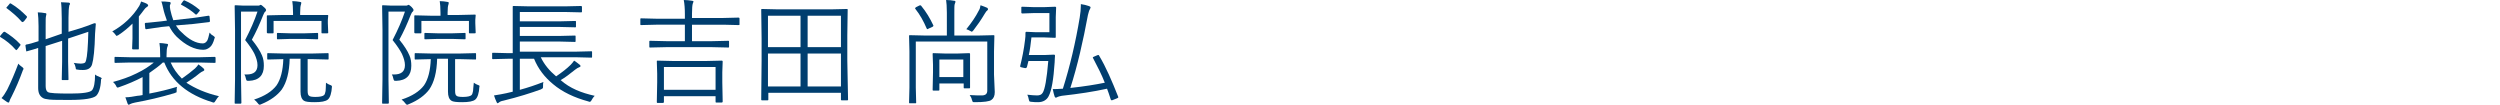
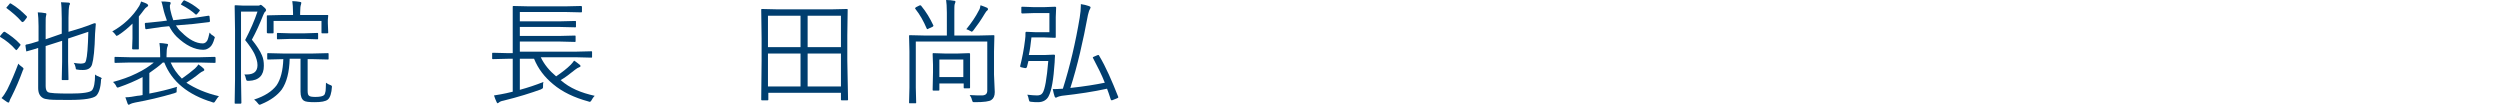
<svg xmlns="http://www.w3.org/2000/svg" version="1.1" id="レイヤー_1" x="0px" y="0px" viewBox="0 0 668 28" style="enable-background:new 0 0 668 28;" xml:space="preserve">
  <style type="text/css">
	.st0{fill:#003E6F;}
</style>
  <g>
    <path class="st0" d="M5.4,11.8c0.1,0.1,0.1,0.2,0.1,0.2c0,0-0.1,0.2-0.2,0.3l-0.6,0.8c-0.2,0.2-0.3,0.3-0.3,0.3c0,0-0.1,0-0.2-0.1   C3,11.9,1.6,10.8,0.1,9.9C0,9.8,0,9.8,0,9.7c0-0.1,0.1-0.1,0.2-0.3l0.6-0.7C0.9,8.6,1,8.5,1.1,8.5c0,0,0.1,0,0.2,0   C2.7,9.4,4.1,10.4,5.4,11.8z M6.1,18.8c-0.9,2.5-1.9,4.8-3,7c-0.3,0.5-0.5,1-0.6,1.3c0,0.2-0.1,0.3-0.3,0.3c-0.1,0-0.2-0.1-0.4-0.2   c-0.4-0.3-0.9-0.6-1.4-1c0.5-0.5,1-1.3,1.5-2.2c1.1-2.2,2.1-4.6,3-7c0.2,0.3,0.6,0.6,1,0.9c0.3,0.2,0.4,0.4,0.4,0.6   C6.2,18.5,6.2,18.6,6.1,18.8z M7.1,4.3c0.1,0.1,0.1,0.1,0.1,0.2s0,0.2-0.1,0.3L6.4,5.7C6.2,5.8,6.1,5.9,6,5.9c-0.1,0-0.1,0-0.2-0.1   c-1.3-1.5-2.7-2.6-4-3.6c-0.1,0-0.1-0.1-0.1-0.1c0-0.1,0.1-0.2,0.2-0.3l0.6-0.7c0.1-0.2,0.2-0.2,0.3-0.2c0,0,0.1,0,0.2,0.1   C4.5,1.9,5.8,3,7.1,4.3z M27,21.3c-0.1,2.2-0.6,3.6-1.3,4.3c-0.8,0.7-3.1,1.1-7,1.1c-2.7,0-4.5,0-5.5-0.1c-0.8-0.1-1.4-0.2-1.7-0.4   c-0.9-0.5-1.3-1.4-1.3-2.7V12.8c-0.8,0.3-1.6,0.5-2.3,0.7c-0.4,0.1-0.7,0.2-0.7,0.2c-0.1,0-0.1,0-0.1,0C7,13.8,7,13.8,7,13.6   l-0.2-1.4c0-0.1,0-0.1,0-0.1c0-0.1,0.1-0.1,0.2-0.2c0.7-0.1,1.8-0.4,3.3-0.9V7c0-1.6-0.1-2.9-0.2-3.7c0.7,0,1.3,0.1,1.9,0.2   c0.3,0,0.4,0.1,0.4,0.3c0,0.1-0.1,0.3-0.1,0.5c-0.1,0.2-0.1,1.1-0.1,2.6v3.6L16.5,9V4.9c0-2.2-0.1-3.7-0.2-4.3c0.9,0,1.6,0.1,2,0.1   c0.2,0,0.4,0.1,0.4,0.3c0,0.1,0,0.2-0.1,0.3c-0.1,0.1-0.1,0.2-0.1,0.3C18.4,2,18.3,3,18.3,4.8v3.7l3-0.9c1.1-0.4,2.2-0.7,3.1-1.1   c0.5-0.2,0.8-0.3,0.9-0.3c0,0,0,0,0.1,0c0.1,0,0.2,0.1,0.2,0.2L25.4,9c-0.1,4.2-0.4,6.9-0.8,8.2c-0.3,1-1.1,1.5-2.4,1.5   c-0.6,0-1.1,0-1.5-0.1c-0.2,0-0.4-0.1-0.4-0.1c0-0.1-0.1-0.2-0.1-0.5c-0.1-0.4-0.2-0.8-0.5-1.2c0.7,0.1,1.3,0.2,1.9,0.2   c0.5,0,0.8-0.1,1-0.2c0.2-0.1,0.3-0.3,0.4-0.7c0.3-1,0.5-3.5,0.6-7.6l-5.4,1.8v6.2l0.1,4.7c0,0.2-0.1,0.2-0.2,0.2h-1.4   c-0.2,0-0.2-0.1-0.2-0.2l0.1-4.7v-5.6l-4.4,1.4V23c0,0.8,0.2,1.4,0.6,1.6c0.4,0.3,2.4,0.4,6,0.4c3.3,0,5.3-0.3,5.8-0.9   c0.5-0.6,0.8-2,0.8-4.2c0.3,0.3,0.8,0.5,1.3,0.7c0.3,0.1,0.5,0.3,0.5,0.4C27,21.1,27,21.1,27,21.3z" />
    <path class="st0" d="M39.6,1.5c0,0.1-0.1,0.2-0.4,0.4c-0.2,0.1-0.5,0.4-0.7,0.7c-0.5,0.7-1,1.3-1.4,1.8v5.8l0,2.8   c0,0.2-0.1,0.2-0.2,0.2h-1.3c-0.2,0-0.3-0.1-0.3-0.2l0.1-2.7V8.3l0-2c-1.1,1.1-2.4,2.2-3.8,3.1c-0.3,0.1-0.4,0.2-0.4,0.2   c-0.1,0-0.2-0.1-0.4-0.4c-0.2-0.3-0.5-0.6-0.8-0.8c3-1.7,5.4-3.9,7.2-6.8c0.2-0.4,0.4-0.8,0.5-1.2c0.6,0.2,1.2,0.4,1.7,0.7   C39.5,1.3,39.6,1.4,39.6,1.5z M58.5,25.7c-0.3,0.3-0.6,0.7-0.9,1.2c-0.2,0.3-0.3,0.5-0.5,0.5c-0.1,0-0.2,0-0.4-0.1   c-6.5-2-10.8-5.5-12.8-10.6h-0.4c-0.9,0.9-2.2,1.8-3.6,2.8V25c2.7-0.5,5.1-1.1,7.4-1.8c-0.1,0.3-0.1,0.6-0.1,1c0,0.3,0,0.5-0.1,0.5   c-0.1,0-0.2,0.1-0.5,0.2c-3.7,1.1-7.2,1.9-10.5,2.5c-0.6,0.1-1.1,0.3-1.3,0.4c-0.2,0.1-0.3,0.2-0.4,0.2c-0.1,0-0.2-0.1-0.3-0.3   c-0.2-0.5-0.4-1.1-0.6-1.7c1,0,2.1-0.2,3.2-0.4c0.4,0,0.8-0.1,1.4-0.2v-4.8c-1.9,1-4,1.9-6.3,2.7c-0.2,0.1-0.4,0.1-0.4,0.1   c-0.1,0-0.3-0.2-0.4-0.5c-0.2-0.4-0.5-0.7-0.8-1c2.2-0.6,4.3-1.3,6.3-2.3c1.9-0.9,3.4-1.9,4.6-2.9h-6.3l-4,0.1   c-0.2,0-0.2-0.1-0.2-0.2v-1.2c0-0.2,0.1-0.2,0.2-0.2l4,0.1h8v-0.5c0-1.7-0.1-2.8-0.2-3.3c0.6,0,1.3,0.1,1.9,0.2   c0.3,0,0.4,0.1,0.4,0.3c0,0.1-0.1,0.3-0.2,0.6c-0.1,0.2-0.2,1-0.2,2.2v0.5h8.8l4-0.1c0.2,0,0.3,0.1,0.3,0.2v1.2   c0,0.2-0.1,0.2-0.3,0.2l-4-0.1h-7.7c0.7,1.6,1.7,3,3,4.3c1.4-1,2.6-1.9,3.5-2.7c0.4-0.4,0.7-0.7,0.9-1.1c0.6,0.4,1.1,0.8,1.4,1.1   c0.1,0.1,0.2,0.3,0.2,0.4c0,0.1-0.1,0.2-0.3,0.3c-0.3,0.1-0.6,0.3-1,0.6c-1.2,1-2.4,1.8-3.5,2.5C52.1,23.6,55,24.9,58.5,25.7z    M57.3,10.3c-0.3,1.1-0.7,1.9-1.2,2.3c-0.5,0.4-1,0.7-1.8,0.7c-2.3,0-4.7-1.2-7.1-3.5C46.4,9,45.7,8,45.2,7l-2,0.2   c-2.1,0.3-3.5,0.5-4.1,0.6c0,0-0.1,0-0.1,0c-0.1,0-0.2-0.1-0.2-0.3l-0.1-1.1c0,0,0-0.1,0-0.1c0-0.1,0.1-0.2,0.3-0.2   c0,0,0.4,0,1.2-0.1c0.9-0.1,1.8-0.2,2.9-0.3l1.5-0.2c-0.4-1.1-0.8-2.3-1-3.3c-0.2-0.8-0.3-1.4-0.5-1.8c0.7,0,1.3,0,1.9,0.1   c0.4,0,0.6,0.1,0.6,0.3c0,0.1,0,0.2-0.1,0.4c-0.1,0.1-0.1,0.2-0.1,0.4c0,0.2,0,0.5,0.1,1c0.2,1,0.5,1.9,0.8,2.8l5.3-0.6   c0.2,0,1.5-0.2,4.1-0.6c0,0,0.1,0,0.1,0c0.1,0,0.2,0.1,0.2,0.3l0.1,1.1c0,0.1,0,0.1,0,0.1c0,0.1-0.1,0.1-0.2,0.2l-4.2,0.5L47,6.8   c0.4,0.6,0.8,1.2,1.5,1.8c2,2,3.9,3,5.7,3c0.5,0,0.9-0.3,1.2-0.8c0.2-0.4,0.4-1.2,0.6-2.1c0.2,0.3,0.5,0.6,0.9,0.8   c0.3,0.2,0.5,0.4,0.5,0.5C57.4,10,57.4,10.1,57.3,10.3z M53.3,2.6c0.1,0.1,0.1,0.1,0.1,0.2c0,0.1-0.1,0.1-0.2,0.3l-0.5,0.6   c-0.1,0.1-0.2,0.2-0.3,0.2c-0.1,0-0.1,0-0.2-0.1c-1-0.9-2.2-1.7-3.7-2.5c-0.1-0.1-0.2-0.1-0.2-0.1c0,0,0.1-0.1,0.2-0.3L49,0.2   c0.1-0.1,0.2-0.1,0.3-0.1c0,0,0.1,0,0.2,0.1C50.7,0.7,52,1.5,53.3,2.6z" />
    <path class="st0" d="M71.1,2.7c0,0.1-0.1,0.3-0.2,0.4c-0.2,0.1-0.4,0.5-0.6,1c-0.9,2.3-1.9,4.5-3,6.5c1.3,1.6,2.2,3,2.7,4.2   c0.4,0.9,0.5,1.8,0.5,2.8c0,2.5-1.3,3.9-4,4c-0.3,0-0.5,0-0.6-0.1c-0.1-0.1-0.1-0.2-0.2-0.5c-0.1-0.5-0.2-0.8-0.4-1.1   c0.2,0,0.4,0,0.6,0c1.9,0,2.9-0.8,2.9-2.5c0-0.9-0.3-1.9-0.8-3c-0.5-1-1.3-2.2-2.5-3.7c1.4-2.7,2.5-5.2,3.3-7.6h-4.4v18.1l0.1,6.3   c0,0.1-0.1,0.2-0.2,0.2h-1.4c-0.2,0-0.2-0.1-0.2-0.2l0.1-6.3V8l-0.1-6.4c0-0.2,0.1-0.2,0.2-0.2L65,1.5h3.7c0.4,0,0.6,0,0.7-0.1   c0.1-0.1,0.2-0.1,0.3-0.1c0.1,0,0.4,0.2,0.8,0.6C70.9,2.2,71.1,2.5,71.1,2.7z M88.7,23.1c-0.1,1.8-0.5,3-1.1,3.5   c-0.6,0.5-1.8,0.7-3.5,0.7c-1.5,0-2.5-0.1-2.9-0.4c-0.6-0.4-0.9-1.2-0.9-2.4v-8.8h-2.9c-0.1,3.6-0.8,6.3-2.1,8.2   c-1.2,1.6-3,2.9-5.4,3.9c-0.3,0.1-0.4,0.2-0.5,0.2c-0.1,0-0.3-0.1-0.5-0.4c-0.3-0.4-0.6-0.7-1-1c2.8-0.9,4.8-2.2,6-3.8   c1.1-1.6,1.7-4,1.8-7l-4.1,0.1c-0.2,0-0.2-0.1-0.2-0.2v-1.3c0-0.2,0.1-0.2,0.2-0.2l4.1,0.1h7.8l4.1-0.1c0.2,0,0.2,0.1,0.2,0.2v1.3   c0,0.2-0.1,0.2-0.2,0.2l-4.1-0.1h-1.3v8.4c0,0.8,0.1,1.2,0.4,1.4c0.2,0.2,0.8,0.3,1.7,0.3c1.2,0,2-0.2,2.3-0.5   c0.2-0.2,0.3-0.6,0.4-1.1c0-0.4,0.1-1.1,0.1-2.2c0.4,0.3,0.8,0.5,1.1,0.6c0.4,0.1,0.5,0.3,0.5,0.5C88.7,22.9,88.7,22.9,88.7,23.1z    M87.7,8.7c0,0.2-0.1,0.2-0.3,0.2h-1.3c-0.2,0-0.2-0.1-0.2-0.2V5.6H73.1v3.1c0,0.2-0.1,0.2-0.2,0.2h-1.3c-0.2,0-0.3-0.1-0.3-0.2   l0-2.6V5.5l0-1.2c0-0.2,0.1-0.2,0.2-0.2L75.7,4h2.6V3.5c0-1.5-0.1-2.5-0.2-3.2c0.7,0,1.4,0.1,2,0.2c0.2,0,0.4,0.1,0.4,0.2   c0,0.1,0,0.3-0.1,0.6c-0.1,0.2-0.2,0.9-0.2,2.1V4h3.1L87.5,4c0.2,0,0.2,0.1,0.2,0.2l-0.1,1.1v0.9L87.7,8.7z M85,10.3   c0,0.2-0.1,0.2-0.2,0.2l-3.3-0.1h-4l-3.3,0.1c-0.2,0-0.2-0.1-0.2-0.2V9c0-0.2,0.1-0.2,0.2-0.2l3.3,0.1h4l3.3-0.1   C85,8.8,85,8.9,85,9V10.3z" />
-     <path class="st0" d="M110.5,2.7c0,0.1-0.1,0.3-0.2,0.4c-0.2,0.1-0.4,0.5-0.6,1c-0.9,2.3-1.9,4.5-3,6.5c1.3,1.6,2.2,3,2.7,4.2   c0.4,0.9,0.5,1.8,0.5,2.8c0,2.5-1.3,3.9-4,4c-0.3,0-0.5,0-0.6-0.1c-0.1-0.1-0.1-0.2-0.2-0.5c-0.1-0.5-0.2-0.8-0.4-1.1   c0.2,0,0.4,0,0.6,0c1.9,0,2.9-0.8,2.9-2.5c0-0.9-0.3-1.9-0.8-3c-0.5-1-1.3-2.2-2.5-3.7c1.4-2.7,2.5-5.2,3.3-7.6h-4.4v18.1l0.1,6.3   c0,0.1-0.1,0.2-0.2,0.2h-1.4c-0.2,0-0.2-0.1-0.2-0.2l0.1-6.3V8l-0.1-6.4c0-0.2,0.1-0.2,0.2-0.2l2.2,0.1h3.7c0.4,0,0.6,0,0.7-0.1   c0.1-0.1,0.2-0.1,0.3-0.1c0.1,0,0.4,0.2,0.8,0.6C110.3,2.2,110.5,2.5,110.5,2.7z M128.1,23.1c-0.1,1.8-0.5,3-1.1,3.5   c-0.6,0.5-1.8,0.7-3.5,0.7c-1.5,0-2.5-0.1-2.9-0.4c-0.6-0.4-0.9-1.2-0.9-2.4v-8.8h-2.9c-0.1,3.6-0.8,6.3-2.1,8.2   c-1.2,1.6-3,2.9-5.4,3.9c-0.3,0.1-0.4,0.2-0.5,0.2c-0.1,0-0.3-0.1-0.5-0.4c-0.3-0.4-0.6-0.7-1-1c2.8-0.9,4.8-2.2,6-3.8   c1.1-1.6,1.7-4,1.8-7l-4.1,0.1c-0.2,0-0.2-0.1-0.2-0.2v-1.3c0-0.2,0.1-0.2,0.2-0.2l4.1,0.1h7.8l4.1-0.1c0.2,0,0.2,0.1,0.2,0.2v1.3   c0,0.2-0.1,0.2-0.2,0.2l-4.1-0.1h-1.3v8.4c0,0.8,0.1,1.2,0.4,1.4c0.2,0.2,0.8,0.3,1.7,0.3c1.2,0,2-0.2,2.3-0.5   c0.2-0.2,0.3-0.6,0.4-1.1c0-0.4,0.1-1.1,0.2-2.2c0.4,0.3,0.8,0.5,1.1,0.6c0.4,0.1,0.5,0.3,0.5,0.5   C128.1,22.9,128.1,22.9,128.1,23.1z M127.1,8.7c0,0.2-0.1,0.2-0.3,0.2h-1.3c-0.2,0-0.2-0.1-0.2-0.2V5.6h-12.7v3.1   c0,0.2-0.1,0.2-0.2,0.2H111c-0.2,0-0.3-0.1-0.3-0.2l0-2.6V5.5l0-1.2c0-0.2,0.1-0.2,0.2-0.2l4.2,0.1h2.6V3.5c0-1.5-0.1-2.5-0.2-3.2   c0.7,0,1.4,0.1,2,0.2c0.2,0,0.4,0.1,0.4,0.2c0,0.1,0,0.3-0.1,0.6c-0.1,0.2-0.2,0.9-0.2,2.1V4h3.1l4.2-0.1c0.2,0,0.2,0.1,0.2,0.2   L127,5.3v0.9L127.1,8.7z M124.4,10.3c0,0.2-0.1,0.2-0.2,0.2l-3.3-0.1h-4l-3.3,0.1c-0.2,0-0.2-0.1-0.2-0.2V9c0-0.2,0.1-0.2,0.2-0.2   l3.3,0.1h4l3.3-0.1c0.2,0,0.2,0.1,0.2,0.2V10.3z" />
    <path class="st0" d="M158.9,25.6c-0.3,0.3-0.6,0.7-0.8,1.1c-0.2,0.4-0.4,0.5-0.5,0.5c-0.1,0-0.2,0-0.4-0.1c-3.7-1-6.9-2.5-9.4-4.6   c-2.3-1.9-4-4.1-5.1-6.8h-3.8v8.3c2.2-0.6,4.3-1.3,6.3-2.1c-0.1,0.3-0.1,0.6-0.1,1.1c0,0.3,0,0.5-0.1,0.6c-0.1,0.1-0.2,0.1-0.5,0.3   c-2.5,0.9-5.9,2-10,3c-0.6,0.1-1,0.3-1.2,0.5c-0.2,0.1-0.3,0.2-0.3,0.2c-0.1,0-0.2-0.1-0.3-0.3c-0.3-0.6-0.5-1.2-0.7-1.8   c1.3-0.2,2.4-0.4,3.3-0.6l1.7-0.4v-8.8h-1.3l-4,0.1c-0.2,0-0.2-0.1-0.2-0.2v-1.3c0-0.2,0.1-0.2,0.2-0.2l4,0.1h1.3V5.3L137,1.8   c0-0.2,0.1-0.2,0.2-0.2l4.3,0.1h9.4l4.3-0.1c0.2,0,0.3,0.1,0.3,0.2v1.3c0,0.2-0.1,0.2-0.3,0.2l-4.3-0.1h-12v2.5h10.7l4.1-0.1   c0.2,0,0.2,0.1,0.2,0.2v1.3c0,0.2-0.1,0.2-0.2,0.2l-4.1-0.1h-10.7v2.4h10.7l4-0.1c0.2,0,0.2,0.1,0.2,0.2v1.3c0,0.2-0.1,0.2-0.2,0.2   l-4-0.1h-10.7v2.7H154l4-0.1c0.2,0,0.2,0.1,0.2,0.2v1.3c0,0.2-0.1,0.2-0.2,0.2l-4-0.1h-9.5c0.9,1.9,2.3,3.6,4.1,5.1   c1.6-1.1,2.9-2.1,3.9-3.1c0.4-0.4,0.6-0.7,0.9-1.1c0.5,0.3,1,0.7,1.5,1.1c0.2,0.1,0.2,0.3,0.2,0.4c0,0.1-0.1,0.2-0.4,0.3   c-0.3,0.1-0.6,0.3-1,0.6c-1.5,1.2-2.8,2.2-3.9,2.8C152.3,23.6,155.3,24.8,158.9,25.6z" />
-     <path class="st0" d="M197.6,6.5c0,0.2-0.1,0.2-0.3,0.2l-4-0.1h-8.4v4.4h5.4l4.3-0.1c0.2,0,0.2,0.1,0.2,0.2v1.4   c0,0.2-0.1,0.2-0.2,0.2l-4.3-0.1H178l-4.3,0.1c-0.2,0-0.2-0.1-0.2-0.2v-1.4c0-0.2,0.1-0.2,0.2-0.2l4.3,0.1h5V6.6h-7.7l-4,0.1   c-0.2,0-0.2-0.1-0.2-0.2V5.1c0-0.2,0.1-0.2,0.2-0.2l4,0.1h7.7V3.8c0-1.5-0.1-2.8-0.3-3.8c0.8,0,1.5,0.1,2.2,0.2   c0.2,0,0.4,0.1,0.4,0.2c0,0.1-0.1,0.3-0.2,0.6c-0.1,0.3-0.2,1.2-0.2,2.7v1.1h8.4l4-0.1c0.2,0,0.3,0.1,0.3,0.2V6.5z M193.1,27.1   c0,0.2-0.1,0.3-0.3,0.3h-1.4c-0.2,0-0.2-0.1-0.2-0.3v-1.4h-13.8v1.5c0,0.2-0.1,0.3-0.3,0.3h-1.4c-0.2,0-0.2-0.1-0.2-0.3l0.1-5.2   v-2.3l-0.1-3.3c0-0.2,0.1-0.2,0.2-0.2l4.2,0.1h8.7l4.2-0.1c0.2,0,0.3,0.1,0.3,0.2l-0.1,2.9V22L193.1,27.1z M191.2,24v-6.1h-13.8V24   H191.2z" />
    <path class="st0" d="M226.6,26.6c0,0.2-0.1,0.2-0.2,0.2h-1.5c-0.2,0-0.2-0.1-0.2-0.2v-1.8h-19.4v1.8c0,0.2-0.1,0.2-0.2,0.2h-1.5   c-0.2,0-0.2-0.1-0.2-0.2l0.1-10.4v-5.9l-0.1-7.7c0-0.2,0.1-0.2,0.2-0.2l4.3,0.1H222l4.3-0.1c0.2,0,0.2,0.1,0.2,0.2l-0.1,6.9v6.6   L226.6,26.6z M213.9,12.6V4.2h-8.7v8.4H213.9z M213.9,23.1v-8.8h-8.7v8.8H213.9z M224.7,12.6V4.2h-8.9v8.4H224.7z M224.7,23.1v-8.8   h-8.9v8.8H224.7z" />
    <path class="st0" d="M265.8,24.6c0,1-0.3,1.7-0.9,2.1c-0.5,0.4-2,0.6-4.4,0.6c-0.3,0-0.5,0-0.6-0.1c0-0.1-0.1-0.2-0.2-0.5   c-0.1-0.5-0.3-0.9-0.6-1.3c1.5,0.1,2.6,0.1,3.2,0.1c1,0,1.5-0.4,1.5-1.3V11.1h-19.1v12.3l0.1,4c0,0.2-0.1,0.2-0.2,0.2h-1.5   c-0.2,0-0.2-0.1-0.2-0.2l0.1-4v-9.7l-0.1-4.1c0-0.2,0.1-0.2,0.2-0.2l4.3,0.1h5.6V3.4c0-1.6-0.1-2.7-0.2-3.4c0.9,0,1.6,0.1,2.1,0.2   c0.3,0,0.4,0.1,0.4,0.3c0,0.1-0.1,0.3-0.2,0.6c-0.1,0.3-0.1,1-0.1,2.3v6.1h6.2l4.3-0.1c0.2,0,0.2,0.1,0.2,0.2l-0.1,4.2v6.1   L265.8,24.6z M249.4,6.8c0,0.1,0,0.1,0,0.1c0,0.1-0.1,0.2-0.3,0.3l-0.9,0.4c-0.2,0.1-0.3,0.2-0.4,0.2c-0.1,0-0.1-0.1-0.2-0.2   c-0.8-1.9-1.8-3.7-3-5.2c0-0.1-0.1-0.1-0.1-0.2c0-0.1,0.1-0.1,0.3-0.3l0.8-0.4c0.2-0.1,0.3-0.1,0.3-0.1c0,0,0.1,0.1,0.2,0.1   C247.5,3.2,248.5,4.9,249.4,6.8z M259.2,23.4c0,0.2-0.1,0.2-0.2,0.2h-1.3c-0.2,0-0.2-0.1-0.2-0.2v-1.1H251V24   c0,0.2-0.1,0.2-0.2,0.2h-1.4c-0.2,0-0.2-0.1-0.2-0.2l0.1-4.7v-2l-0.1-2.9c0-0.2,0.1-0.2,0.2-0.2l3.1,0.1h3.4l3.1-0.1   c0.1,0,0.2,0.1,0.2,0.2l0,2.4v2.2L259.2,23.4z M257.4,20.6v-4.7H251v4.7H257.4z M264,2.5c0,0.1-0.1,0.2-0.3,0.4   c-0.2,0.1-0.3,0.4-0.6,0.8c-1,1.7-2,3.1-3,4.4c-0.2,0.2-0.4,0.4-0.4,0.4c0,0-0.2-0.1-0.4-0.2c-0.4-0.2-0.7-0.4-1.1-0.5   c1.3-1.6,2.5-3.3,3.4-5.1c0.2-0.3,0.3-0.7,0.4-1.3c0.8,0.3,1.4,0.5,1.8,0.7C263.9,2.2,264,2.3,264,2.5z" />
    <path class="st0" d="M282.1,9.9c0,0.2-0.1,0.2-0.3,0.2l-2.7-0.1h-3.5c-0.2,1.8-0.4,3.4-0.7,4.7h4.2l2.5-0.1c0.2,0,0.3,0.1,0.3,0.3   c0,0.3-0.1,0.9-0.1,1.8c-0.3,4.5-0.8,7.5-1.6,9c-0.5,1-1.5,1.6-2.8,1.6c-0.5,0-1.2,0-1.9-0.1c-0.2,0-0.4-0.1-0.4-0.1   c-0.1-0.1-0.1-0.2-0.2-0.5c-0.1-0.5-0.2-0.9-0.4-1.3c0.9,0.1,1.8,0.2,2.6,0.2c0.7,0,1.2-0.2,1.5-0.7c0.6-0.9,1.1-3.7,1.5-8.5h-5.3   l-0.4,1.6c-0.1,0.2-0.2,0.3-0.3,0.3c-0.1,0-0.3,0-0.7-0.1c-0.6-0.1-0.8-0.2-0.8-0.3c0,0,0-0.1,0-0.2c0.5-2,1-4.4,1.3-7   c0.1-0.6,0.1-1.1,0.1-1.5c0-0.1,0-0.2,0-0.3c0-0.2,0.1-0.3,0.3-0.3l2.3,0.1h3.8V3.5H276l-2.8,0.1c-0.2,0-0.3-0.1-0.3-0.2V2   c0-0.2,0.1-0.2,0.3-0.2l2.8,0.1h3.2l2.7-0.1c0.2,0,0.3,0.1,0.3,0.2l-0.1,2.6v2.6L282.1,9.9z M298.8,25.9c0,0,0,0.1,0,0.1   c0,0.1-0.1,0.2-0.4,0.3l-1,0.4c-0.2,0.1-0.3,0.1-0.4,0.1c-0.1,0-0.1-0.1-0.2-0.2c-0.4-1.2-0.7-2.2-1-2.9c-3.6,0.8-7.6,1.4-12.1,1.9   c-0.5,0.1-0.9,0.2-1.1,0.3c-0.2,0.1-0.3,0.2-0.5,0.2c-0.1,0-0.2-0.1-0.3-0.3c-0.2-0.5-0.3-1.1-0.5-2c0.6,0,1.5,0,2.7-0.1   c1.9-6,3.4-12.4,4.5-19c0.2-1.2,0.3-2.3,0.3-3.2c0-0.1,0-0.2,0-0.4c0.8,0.1,1.5,0.3,2.1,0.5c0.3,0.1,0.5,0.2,0.5,0.4   c0,0.1-0.1,0.3-0.2,0.5c-0.2,0.3-0.3,0.8-0.5,1.5c-1.3,7-2.8,13.6-4.7,19.5c3.7-0.4,6.8-0.9,9.2-1.4c-0.8-2.1-1.9-4.2-3.1-6.5   c0-0.1-0.1-0.1-0.1-0.2c0-0.1,0.1-0.2,0.4-0.3l0.7-0.3c0.2-0.1,0.3-0.1,0.4-0.1c0.1,0,0.2,0.1,0.2,0.2   C295.5,17.9,297.1,21.6,298.8,25.9z" />
  </g>
</svg>